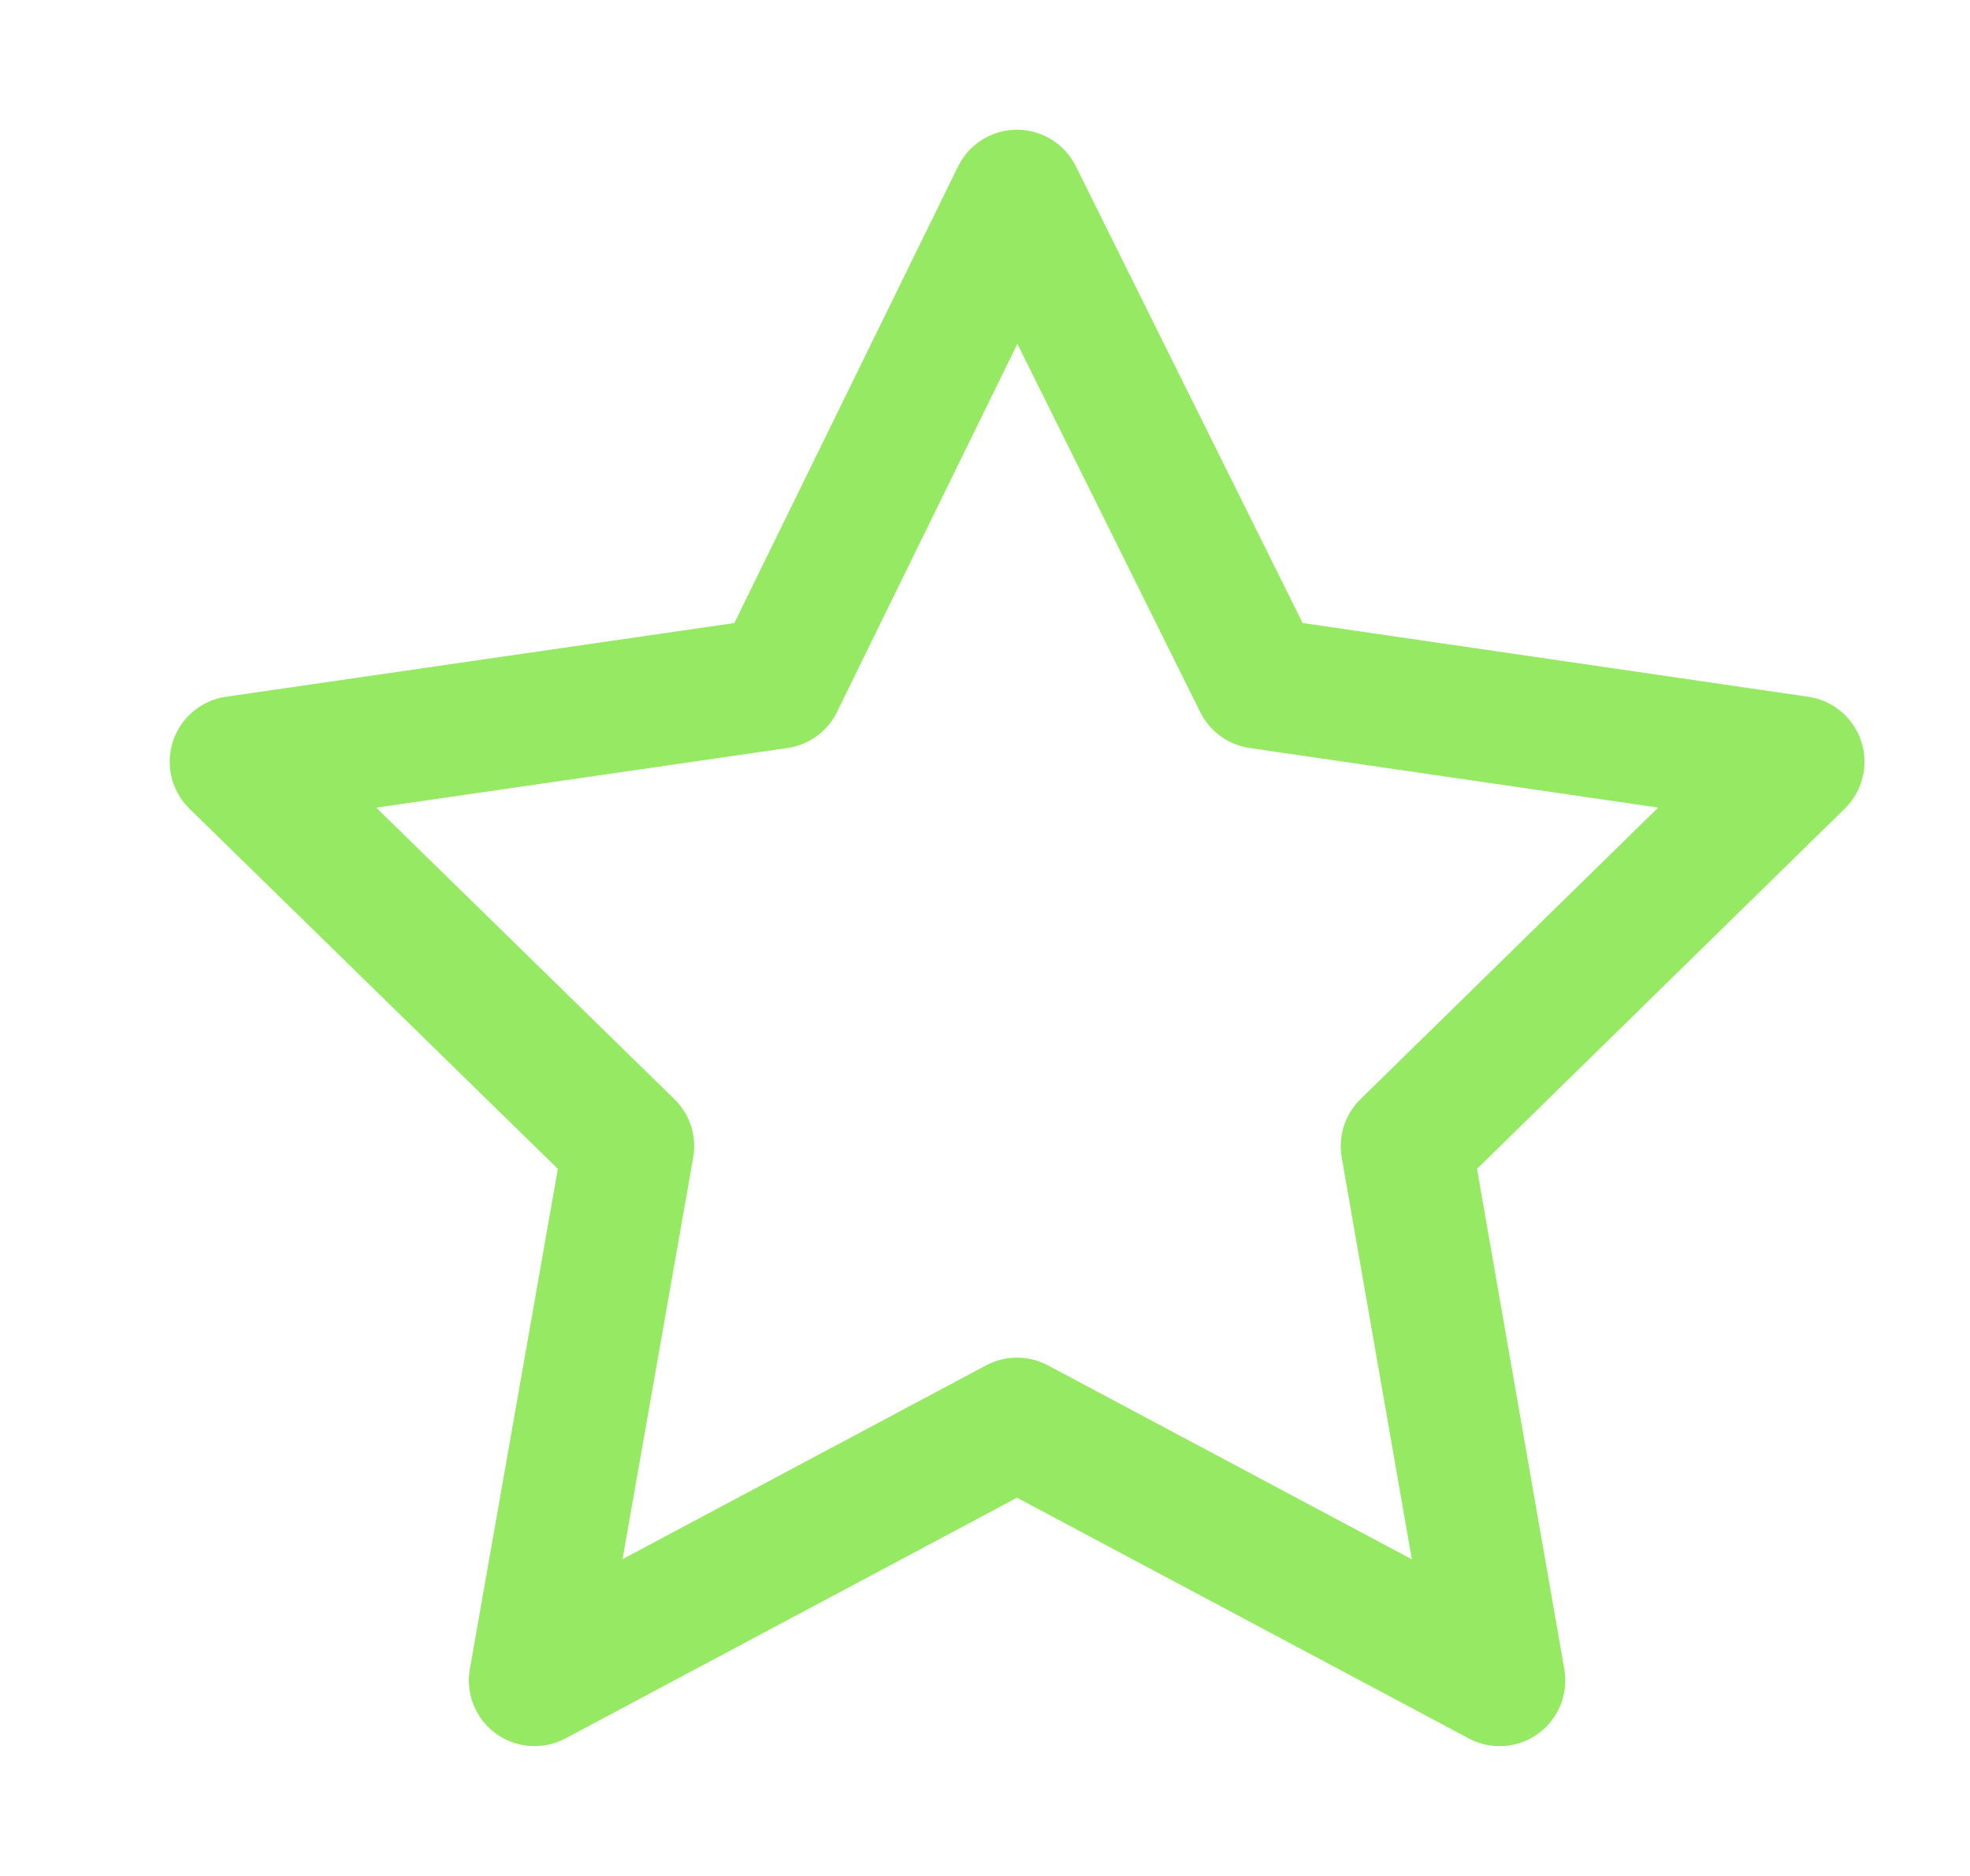
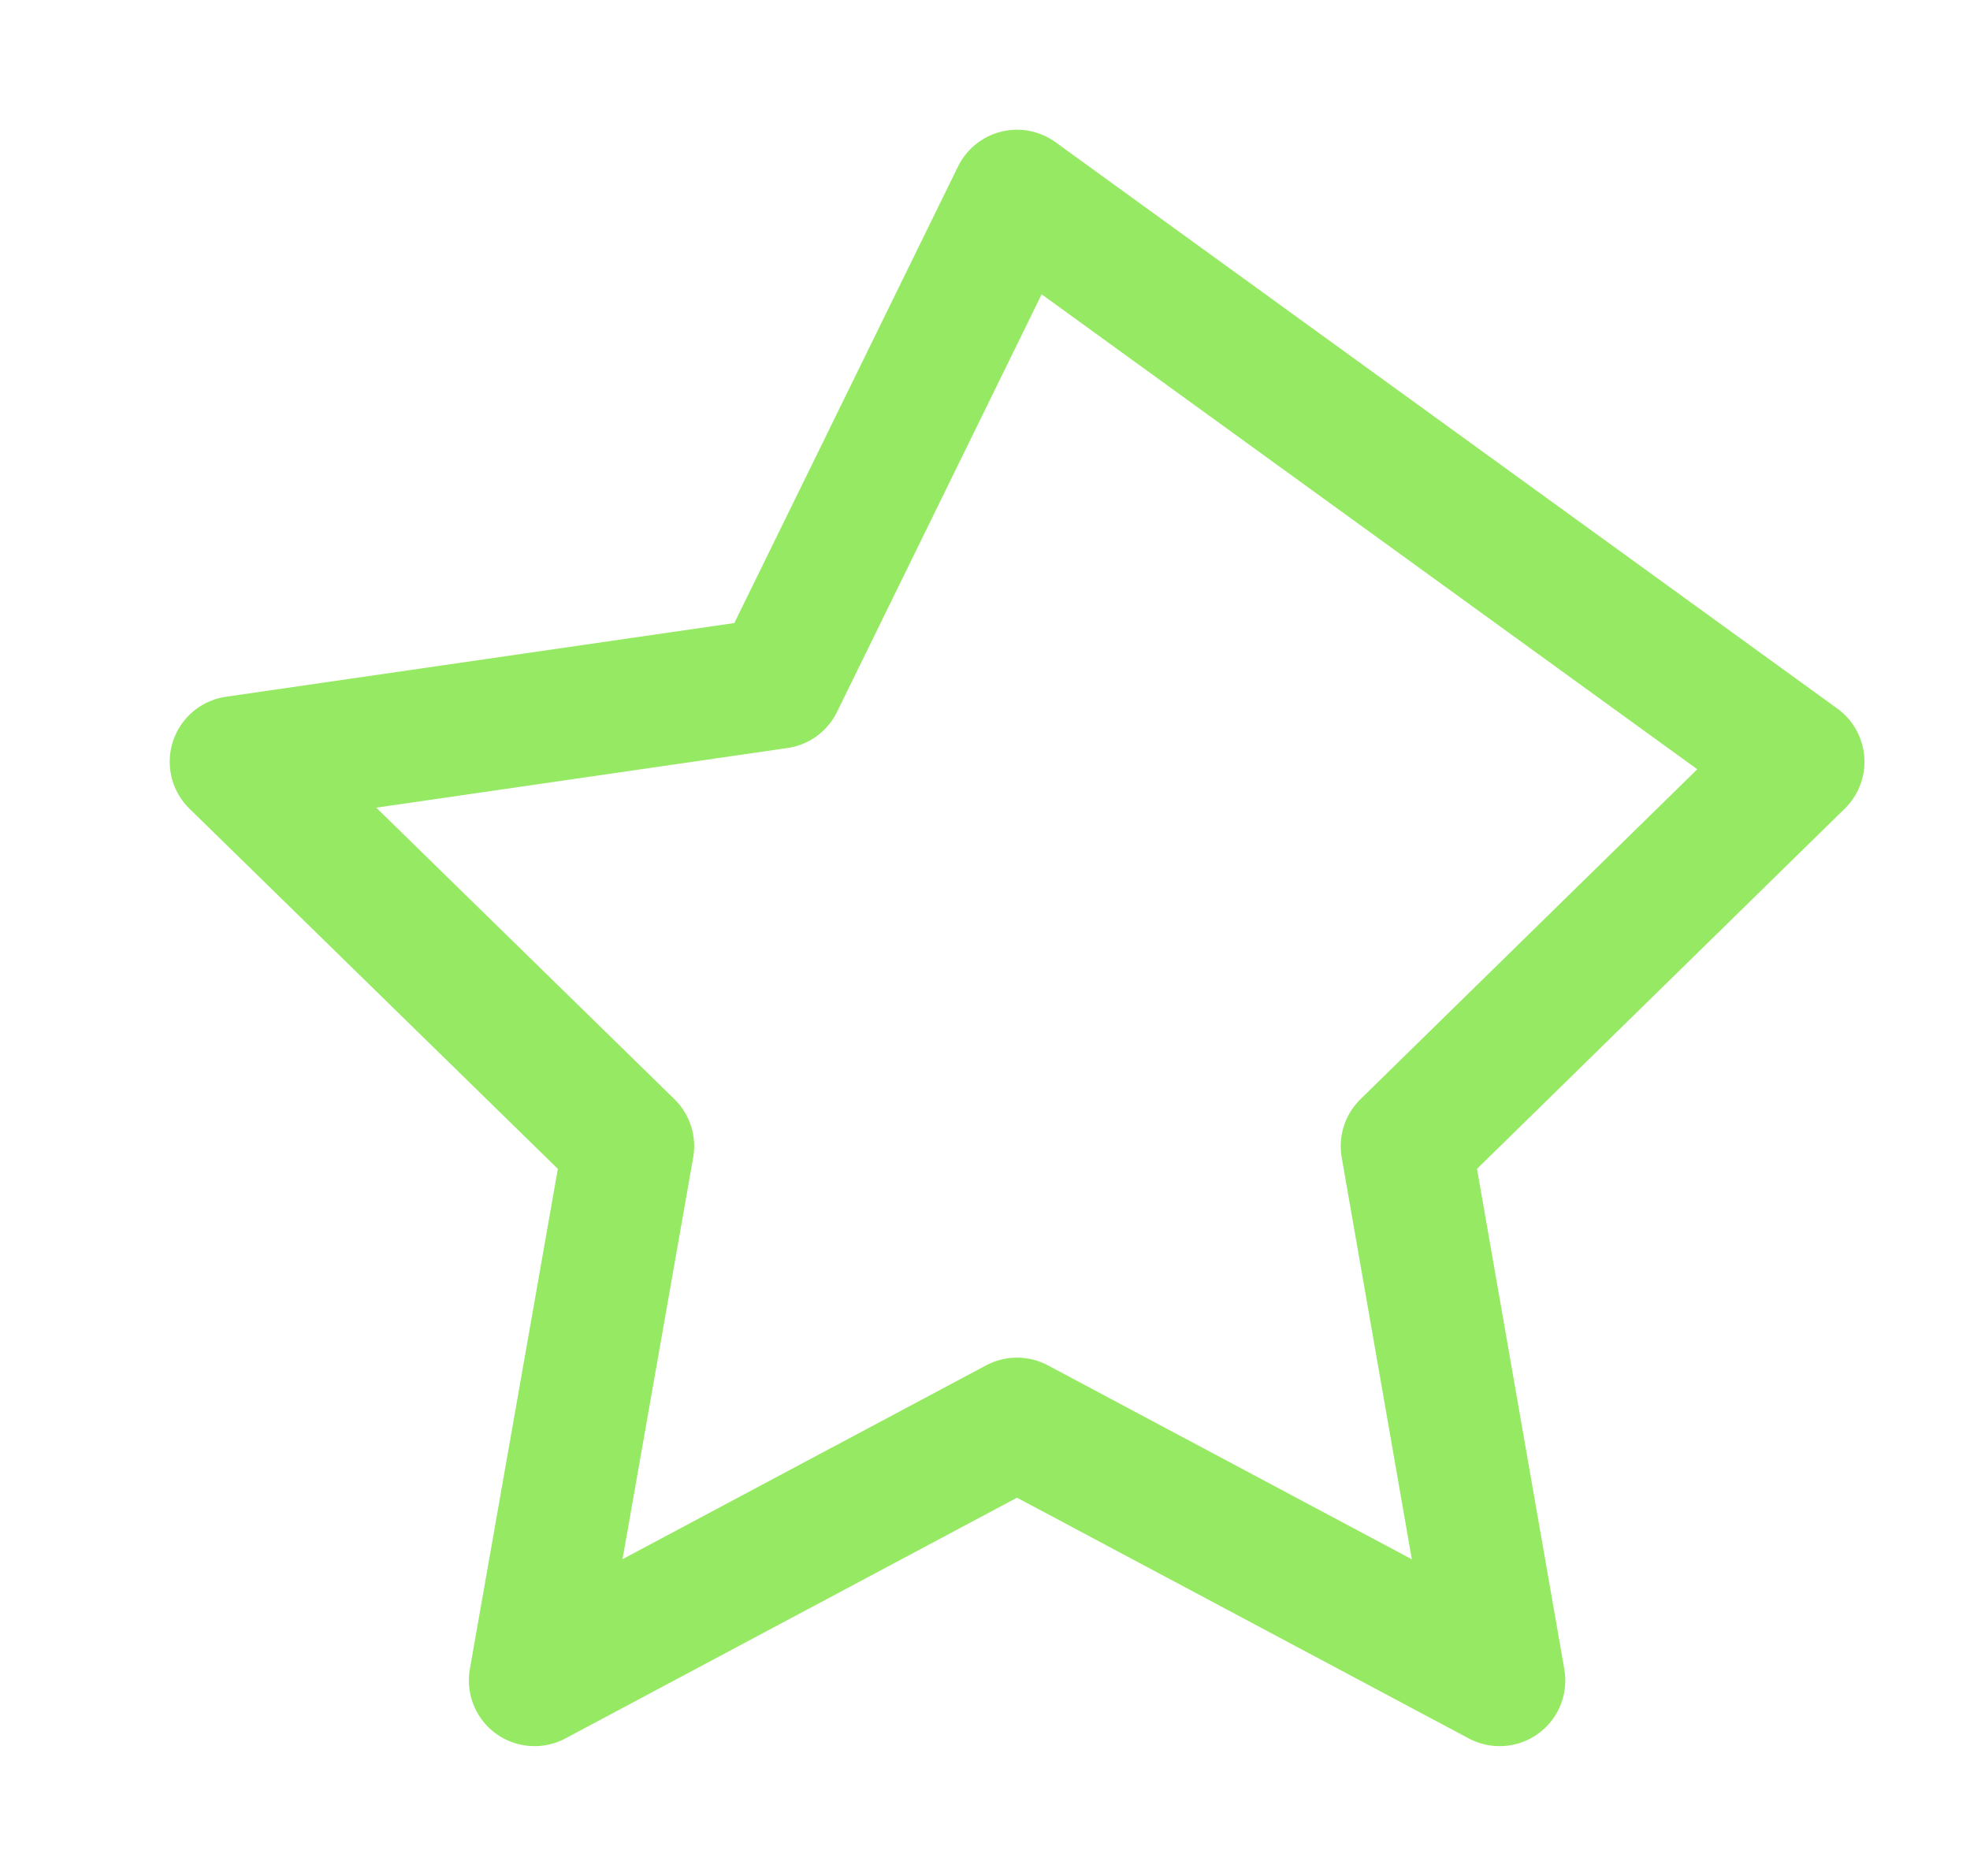
<svg xmlns="http://www.w3.org/2000/svg" width="21" height="20" viewBox="0 0 21 20" fill="none">
-   <path d="M10.841 2.083L8.294 7.282L2.509 8.121L6.7 12.219L5.698 17.916L10.841 15.174L15.986 17.916L14.992 12.219L19.175 8.121L13.422 7.282L10.841 2.083Z" stroke="#96EA63" stroke-width="1.4" stroke-linejoin="round" />
+   <path d="M10.841 2.083L8.294 7.282L2.509 8.121L6.7 12.219L5.698 17.916L10.841 15.174L15.986 17.916L14.992 12.219L19.175 8.121L10.841 2.083Z" stroke="#96EA63" stroke-width="1.4" stroke-linejoin="round" />
</svg>